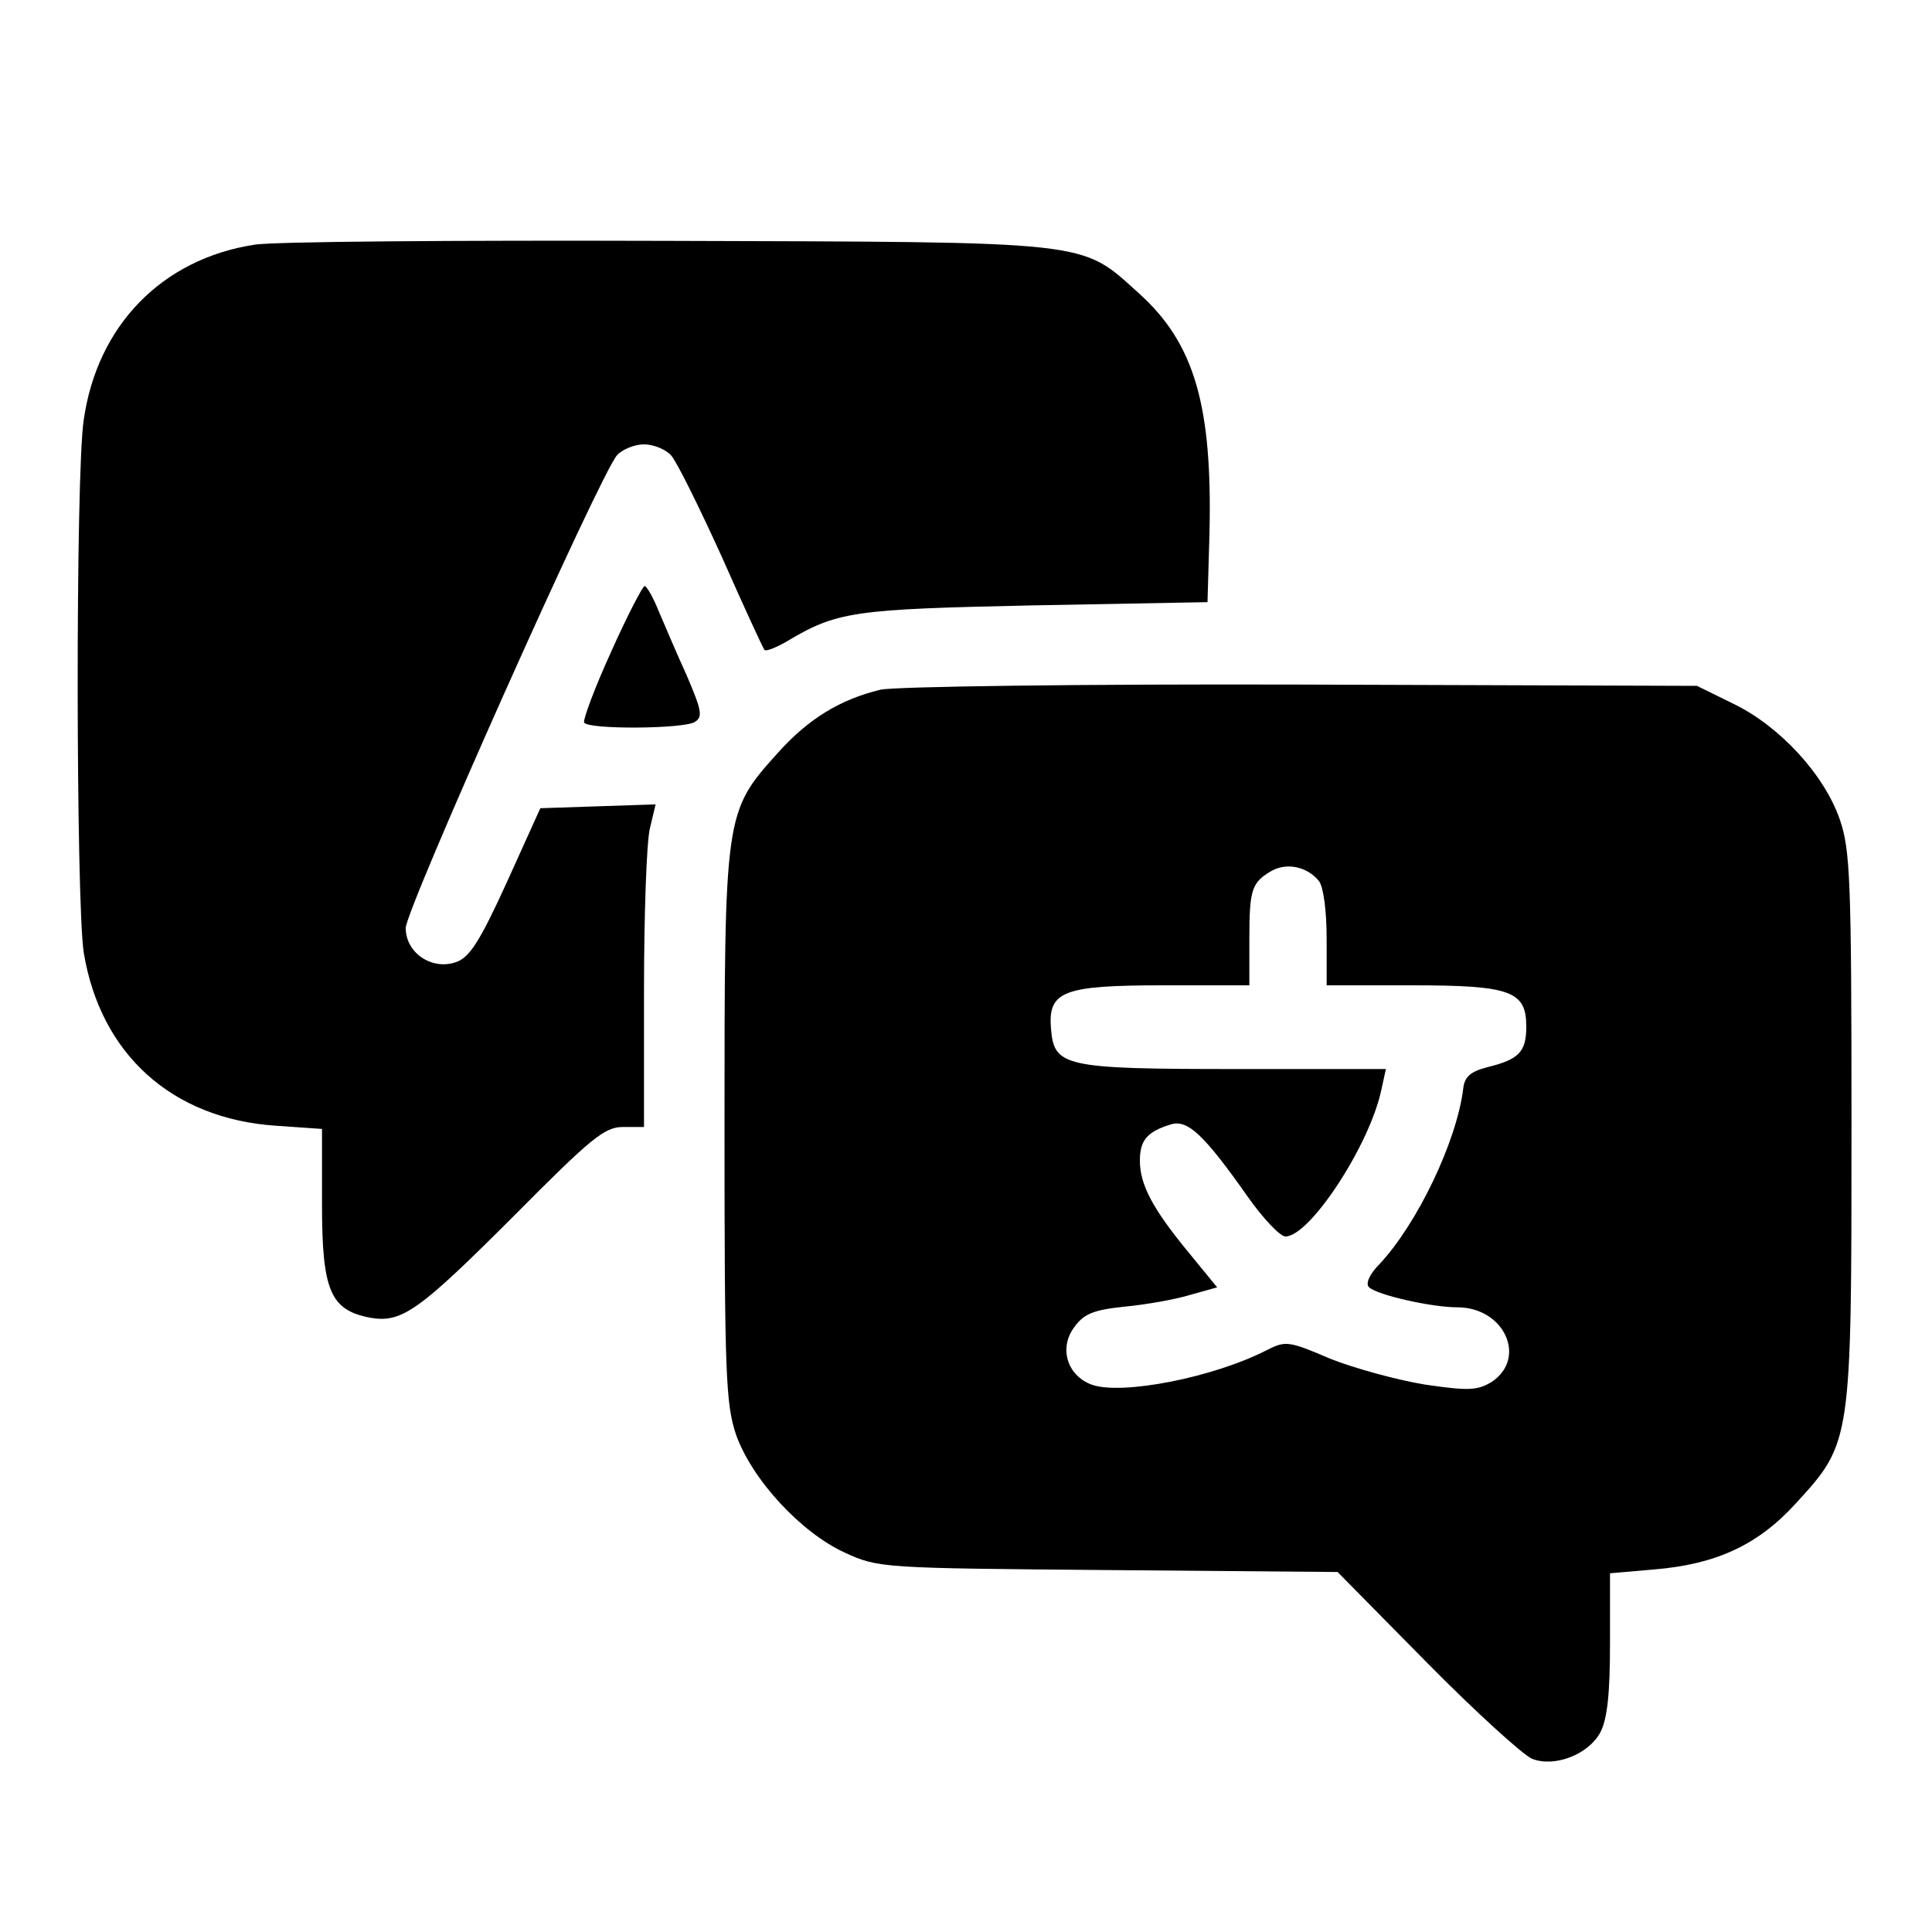
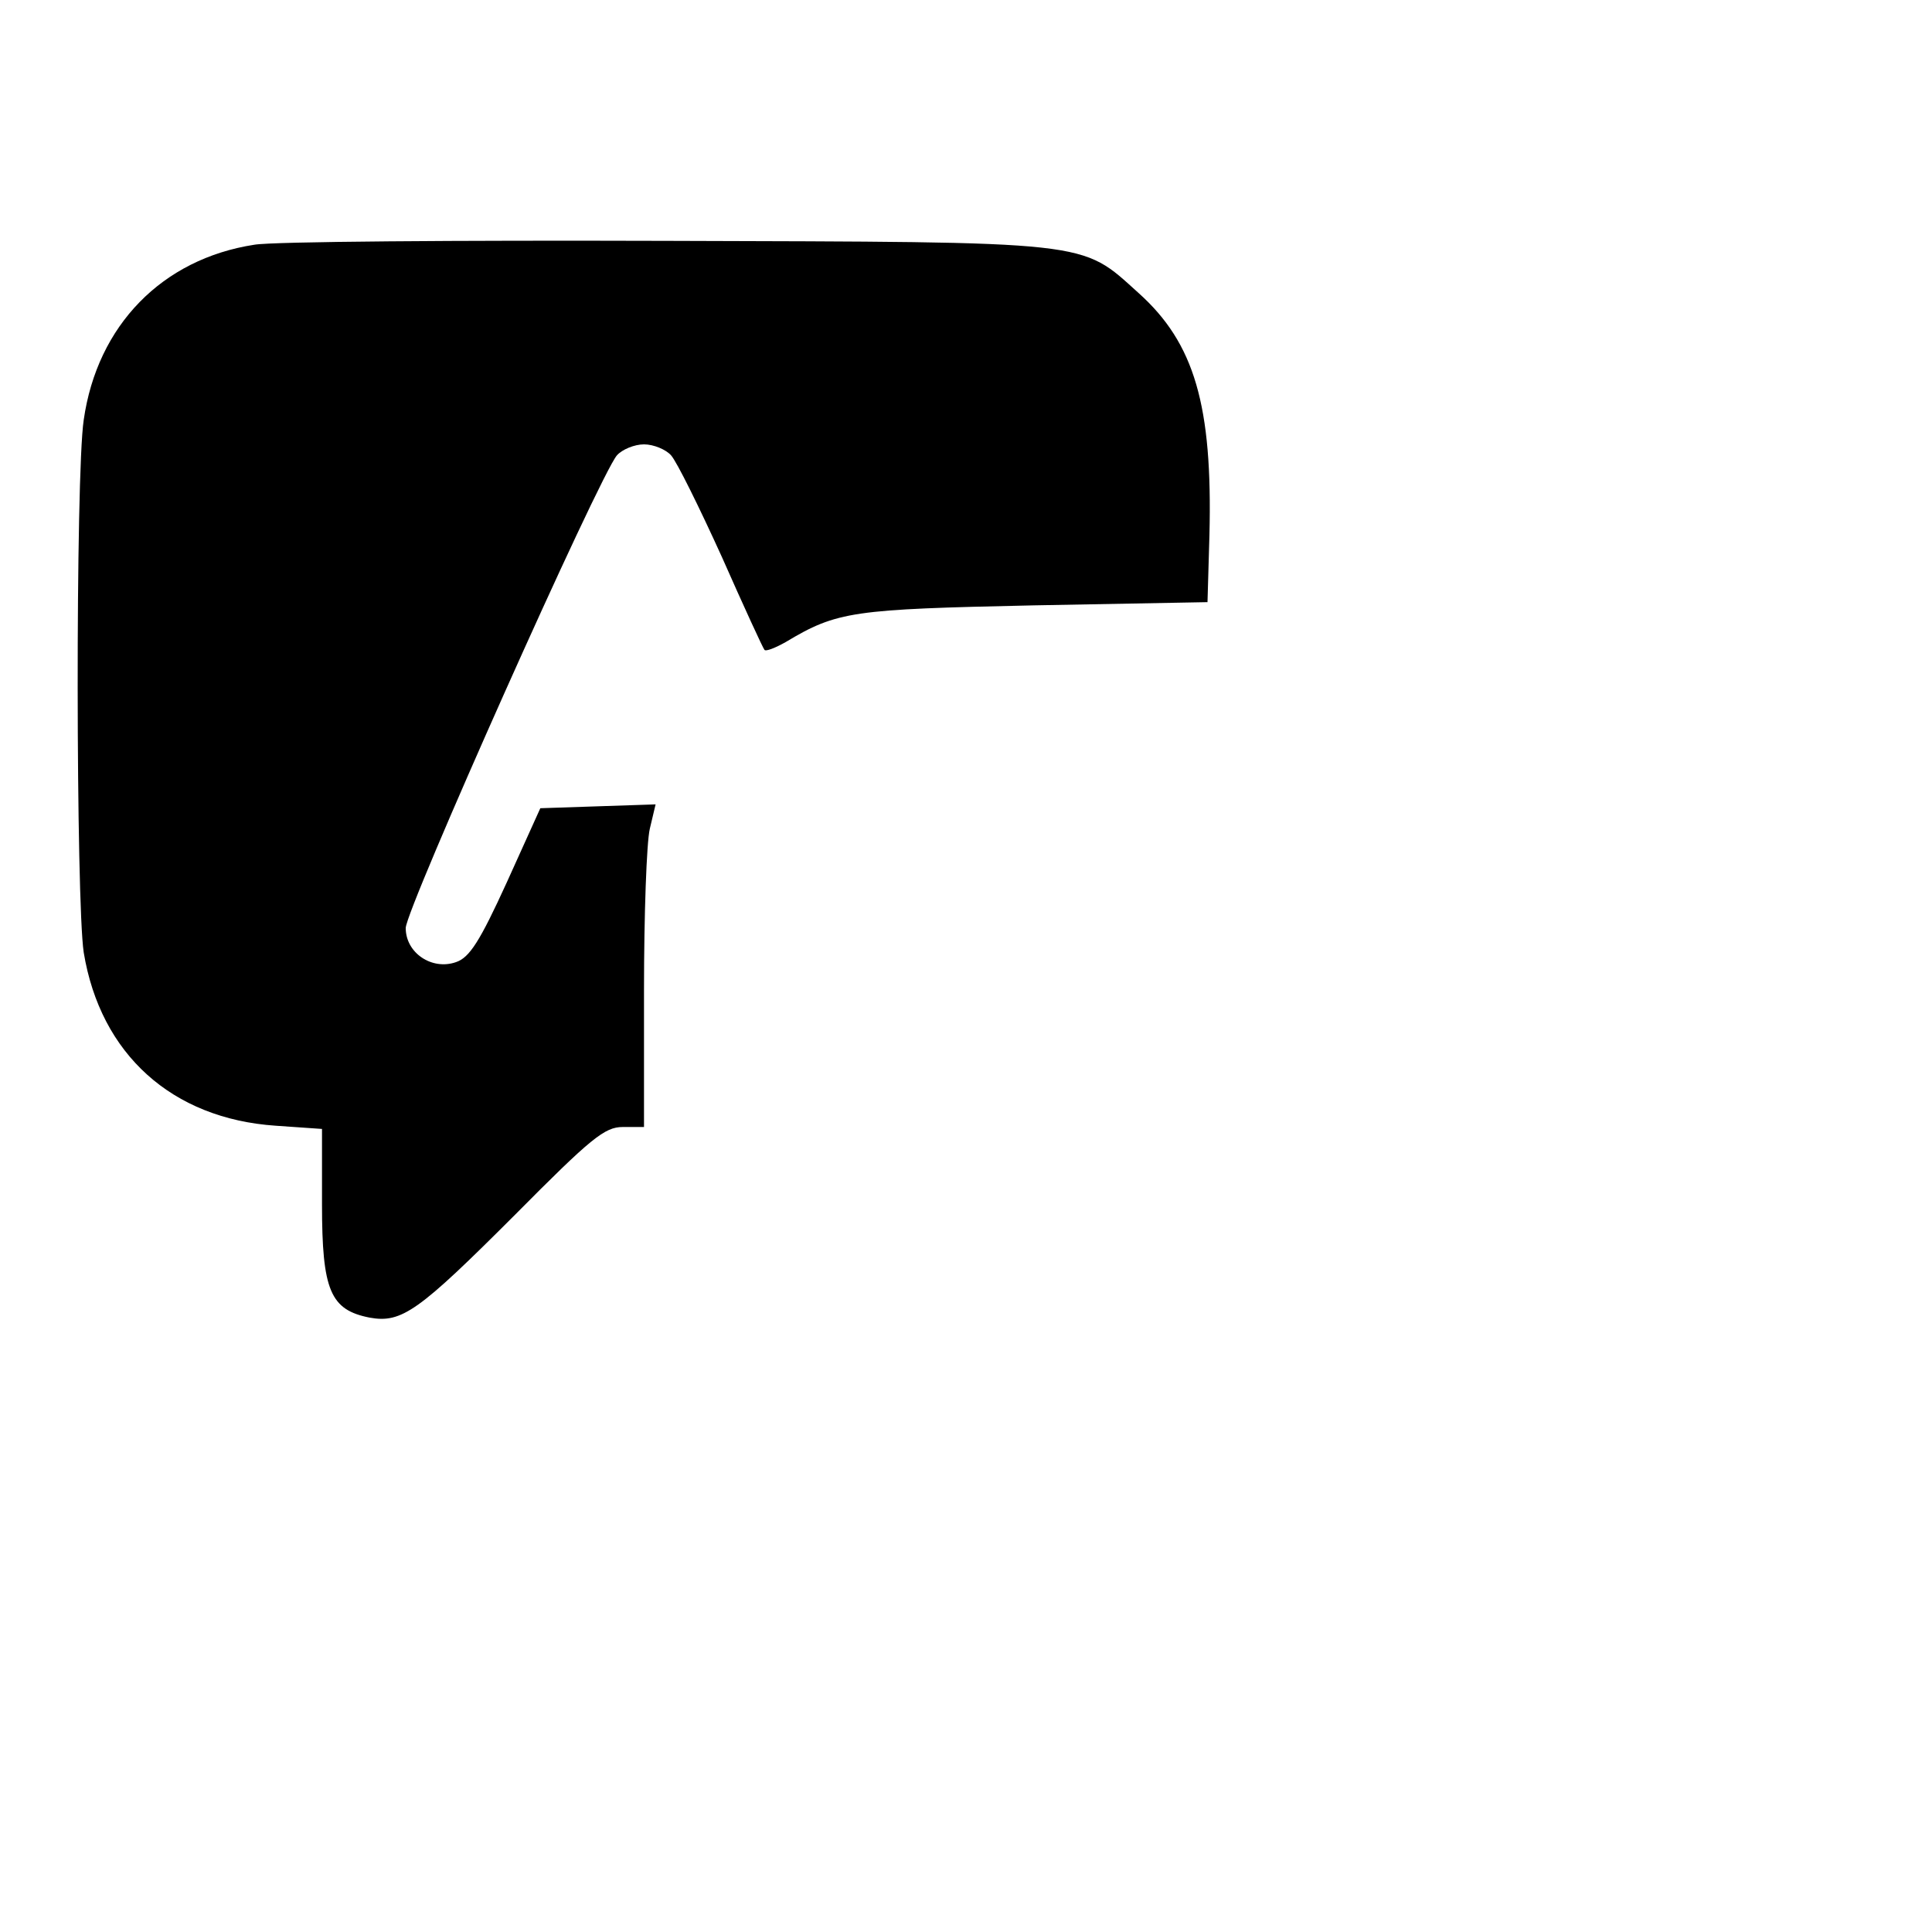
<svg xmlns="http://www.w3.org/2000/svg" version="1.0" width="300pt" height="300pt" viewBox="0 0 300 300" preserveAspectRatio="xMidYMid meet">
  <g transform="translate(0,300) scale(0.1,-0.1)" fill="#000000" stroke="none">
    <path d="M395 2620 c-143 -22 -244 -125 -265 -272 -13 -87 -12 -748 0 -827 26 -158 137 -258 298 -269 l72 -5 0 -117 c0 -134 13 -164 74 -176 50 -9 76 10 226 160 118 119 139 136 167 136 l33 0 0 213 c0 116 4 229 9 250 l9 38 -89 -3 -90 -3 -52 -115 c-42 -92 -58 -117 -79 -124 -37 -13 -78 14 -78 53 0 29 301 703 328 734 8 9 27 17 42 17 15 0 34 -8 42 -17 9 -10 44 -81 79 -158 34 -77 64 -142 66 -144 2 -3 17 3 33 12 80 48 104 51 385 57 l270 5 3 104 c5 201 -23 298 -110 376 -91 82 -67 79 -733 81 -324 1 -612 -1 -640 -6z" />
-     <path d="M949 1988 c-26 -57 -44 -106 -42 -110 6 -11 155 -10 172 1 13 8 10 19 -13 73 -16 35 -35 80 -44 101 -8 20 -18 37 -21 37 -3 0 -27 -46 -52 -102z" />
-     <path d="M1367 1929 c-62 -15 -112 -45 -160 -99 -82 -91 -82 -94 -82 -580 0 -386 2 -430 18 -478 25 -70 101 -152 169 -183 52 -24 59 -24 409 -27 l356 -3 139 -141 c76 -77 150 -144 163 -149 35 -14 88 7 106 41 11 21 15 61 15 138 l0 109 69 6 c96 8 161 38 220 103 86 94 86 94 86 584 0 385 -2 430 -18 477 -24 70 -93 145 -165 180 l-57 28 -615 2 c-339 1 -632 -3 -653 -8z m681 -297 c7 -9 12 -46 12 -89 l0 -73 133 0 c153 0 177 -9 177 -64 0 -39 -11 -51 -60 -63 -27 -7 -36 -15 -38 -34 -10 -81 -71 -209 -130 -272 -16 -16 -22 -31 -16 -36 13 -12 97 -31 137 -31 73 0 109 -79 53 -116 -22 -13 -35 -14 -103 -4 -43 7 -109 25 -147 40 -65 28 -70 28 -98 14 -83 -43 -227 -71 -273 -54 -38 14 -51 57 -27 89 15 21 30 27 78 32 32 3 78 11 101 18 l43 12 -45 55 c-56 68 -75 105 -75 142 0 32 12 45 48 56 26 8 51 -15 120 -113 24 -34 50 -61 58 -61 38 0 131 142 149 228 l7 32 -234 0 c-266 0 -281 4 -286 62 -5 59 18 68 175 68 l133 0 0 73 c0 77 4 87 35 105 24 13 55 6 73 -16z" />
  </g>
</svg>